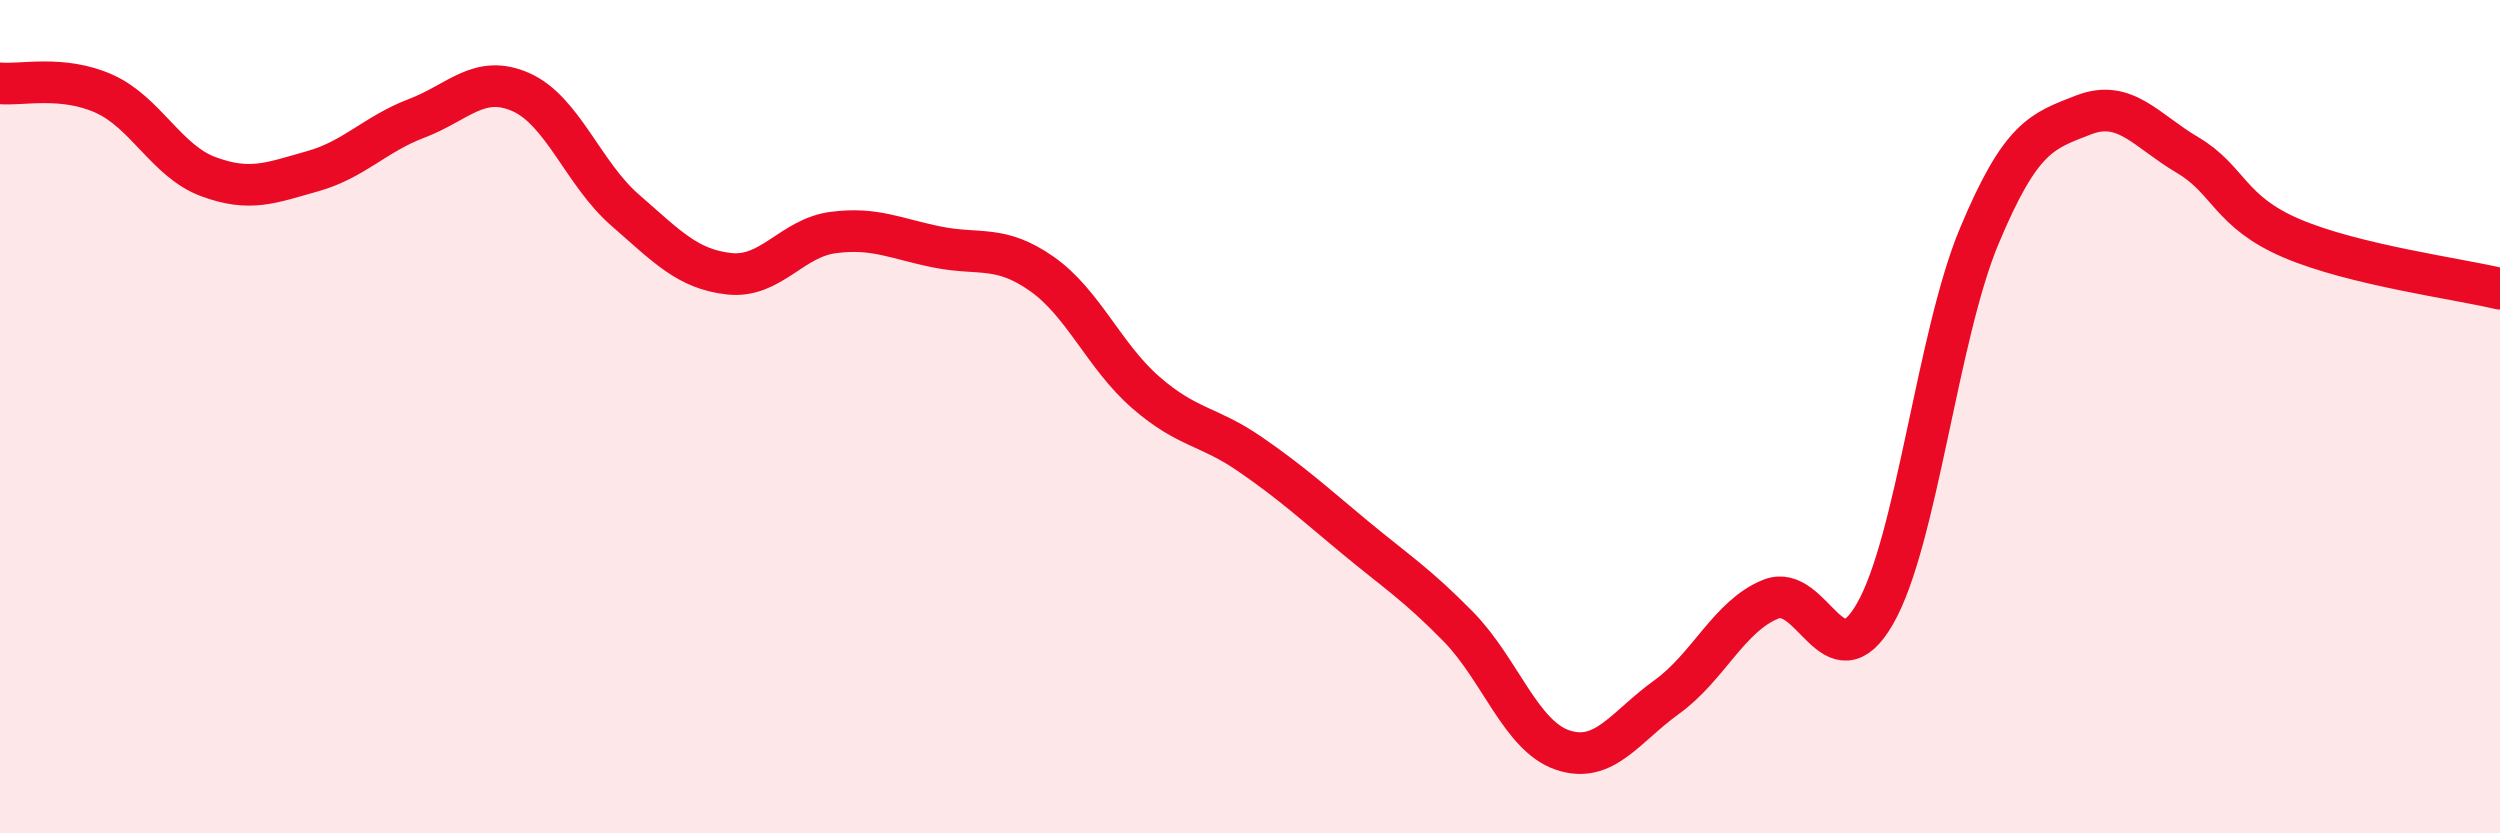
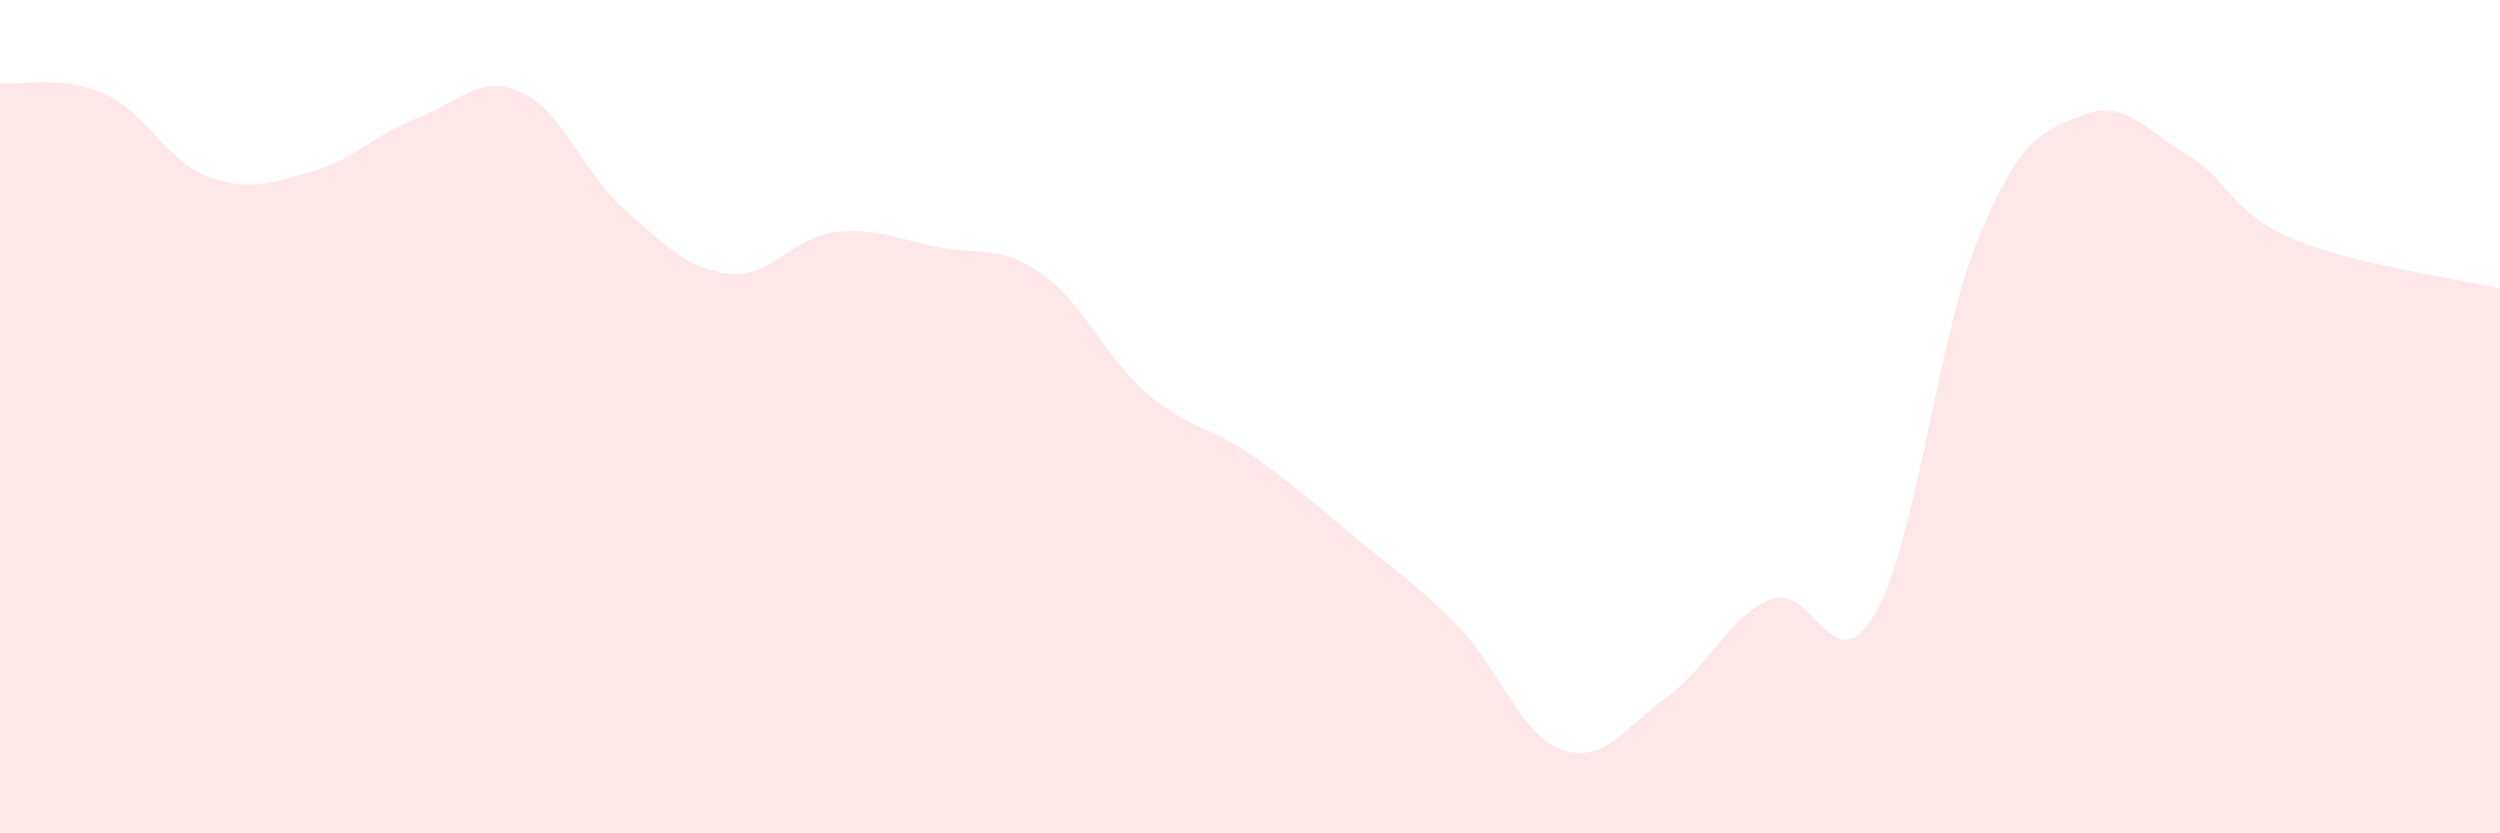
<svg xmlns="http://www.w3.org/2000/svg" width="60" height="20" viewBox="0 0 60 20">
  <path d="M 0,2 C 0.5,2.05 1.5,1.8 2.5,2.25 C 3.5,2.7 4,3.87 5,4.24 C 6,4.61 6.5,4.39 7.5,4.11 C 8.5,3.83 9,3.22 10,2.84 C 11,2.46 11.5,1.77 12.5,2.21 C 13.5,2.65 14,4.17 15,5.04 C 16,5.91 16.5,6.46 17.5,6.57 C 18.5,6.68 19,5.71 20,5.58 C 21,5.45 21.5,5.73 22.5,5.93 C 23.5,6.13 24,5.87 25,6.57 C 26,7.27 26.5,8.55 27.5,9.42 C 28.5,10.29 29,10.21 30,10.9 C 31,11.59 31.5,12.05 32.5,12.88 C 33.5,13.71 34,14.02 35,15.04 C 36,16.06 36.5,17.66 37.5,18 C 38.5,18.34 39,17.45 40,16.73 C 41,16.01 41.5,14.78 42.5,14.38 C 43.5,13.98 44,16.47 45,14.73 C 46,12.99 46.5,8.06 47.5,5.67 C 48.5,3.28 49,3.15 50,2.76 C 51,2.37 51.5,3.13 52.5,3.72 C 53.5,4.31 53.5,5.08 55,5.72 C 56.5,6.36 59,6.69 60,6.93L60 20L0 20Z" fill="#EB0A25" opacity="0.1" stroke-linecap="round" stroke-linejoin="round" />
-   <path d="M 0,2 C 0.5,2.05 1.5,1.8 2.5,2.25 C 3.5,2.7 4,3.87 5,4.24 C 6,4.61 6.5,4.39 7.5,4.11 C 8.5,3.83 9,3.22 10,2.84 C 11,2.46 11.5,1.77 12.5,2.21 C 13.5,2.65 14,4.17 15,5.04 C 16,5.91 16.5,6.46 17.5,6.57 C 18.5,6.68 19,5.71 20,5.58 C 21,5.45 21.5,5.73 22.5,5.93 C 23.5,6.13 24,5.87 25,6.57 C 26,7.27 26.5,8.55 27.5,9.42 C 28.5,10.29 29,10.21 30,10.9 C 31,11.59 31.5,12.05 32.5,12.88 C 33.5,13.71 34,14.02 35,15.04 C 36,16.06 36.5,17.66 37.5,18 C 38.5,18.34 39,17.45 40,16.73 C 41,16.01 41.5,14.78 42.5,14.38 C 43.5,13.98 44,16.47 45,14.73 C 46,12.99 46.5,8.06 47.5,5.67 C 48.5,3.28 49,3.15 50,2.76 C 51,2.37 51.5,3.13 52.5,3.72 C 53.5,4.31 53.5,5.08 55,5.72 C 56.5,6.36 59,6.69 60,6.93" stroke="#EB0A25" stroke-width="1" fill="none" stroke-linecap="round" stroke-linejoin="round" />
</svg>